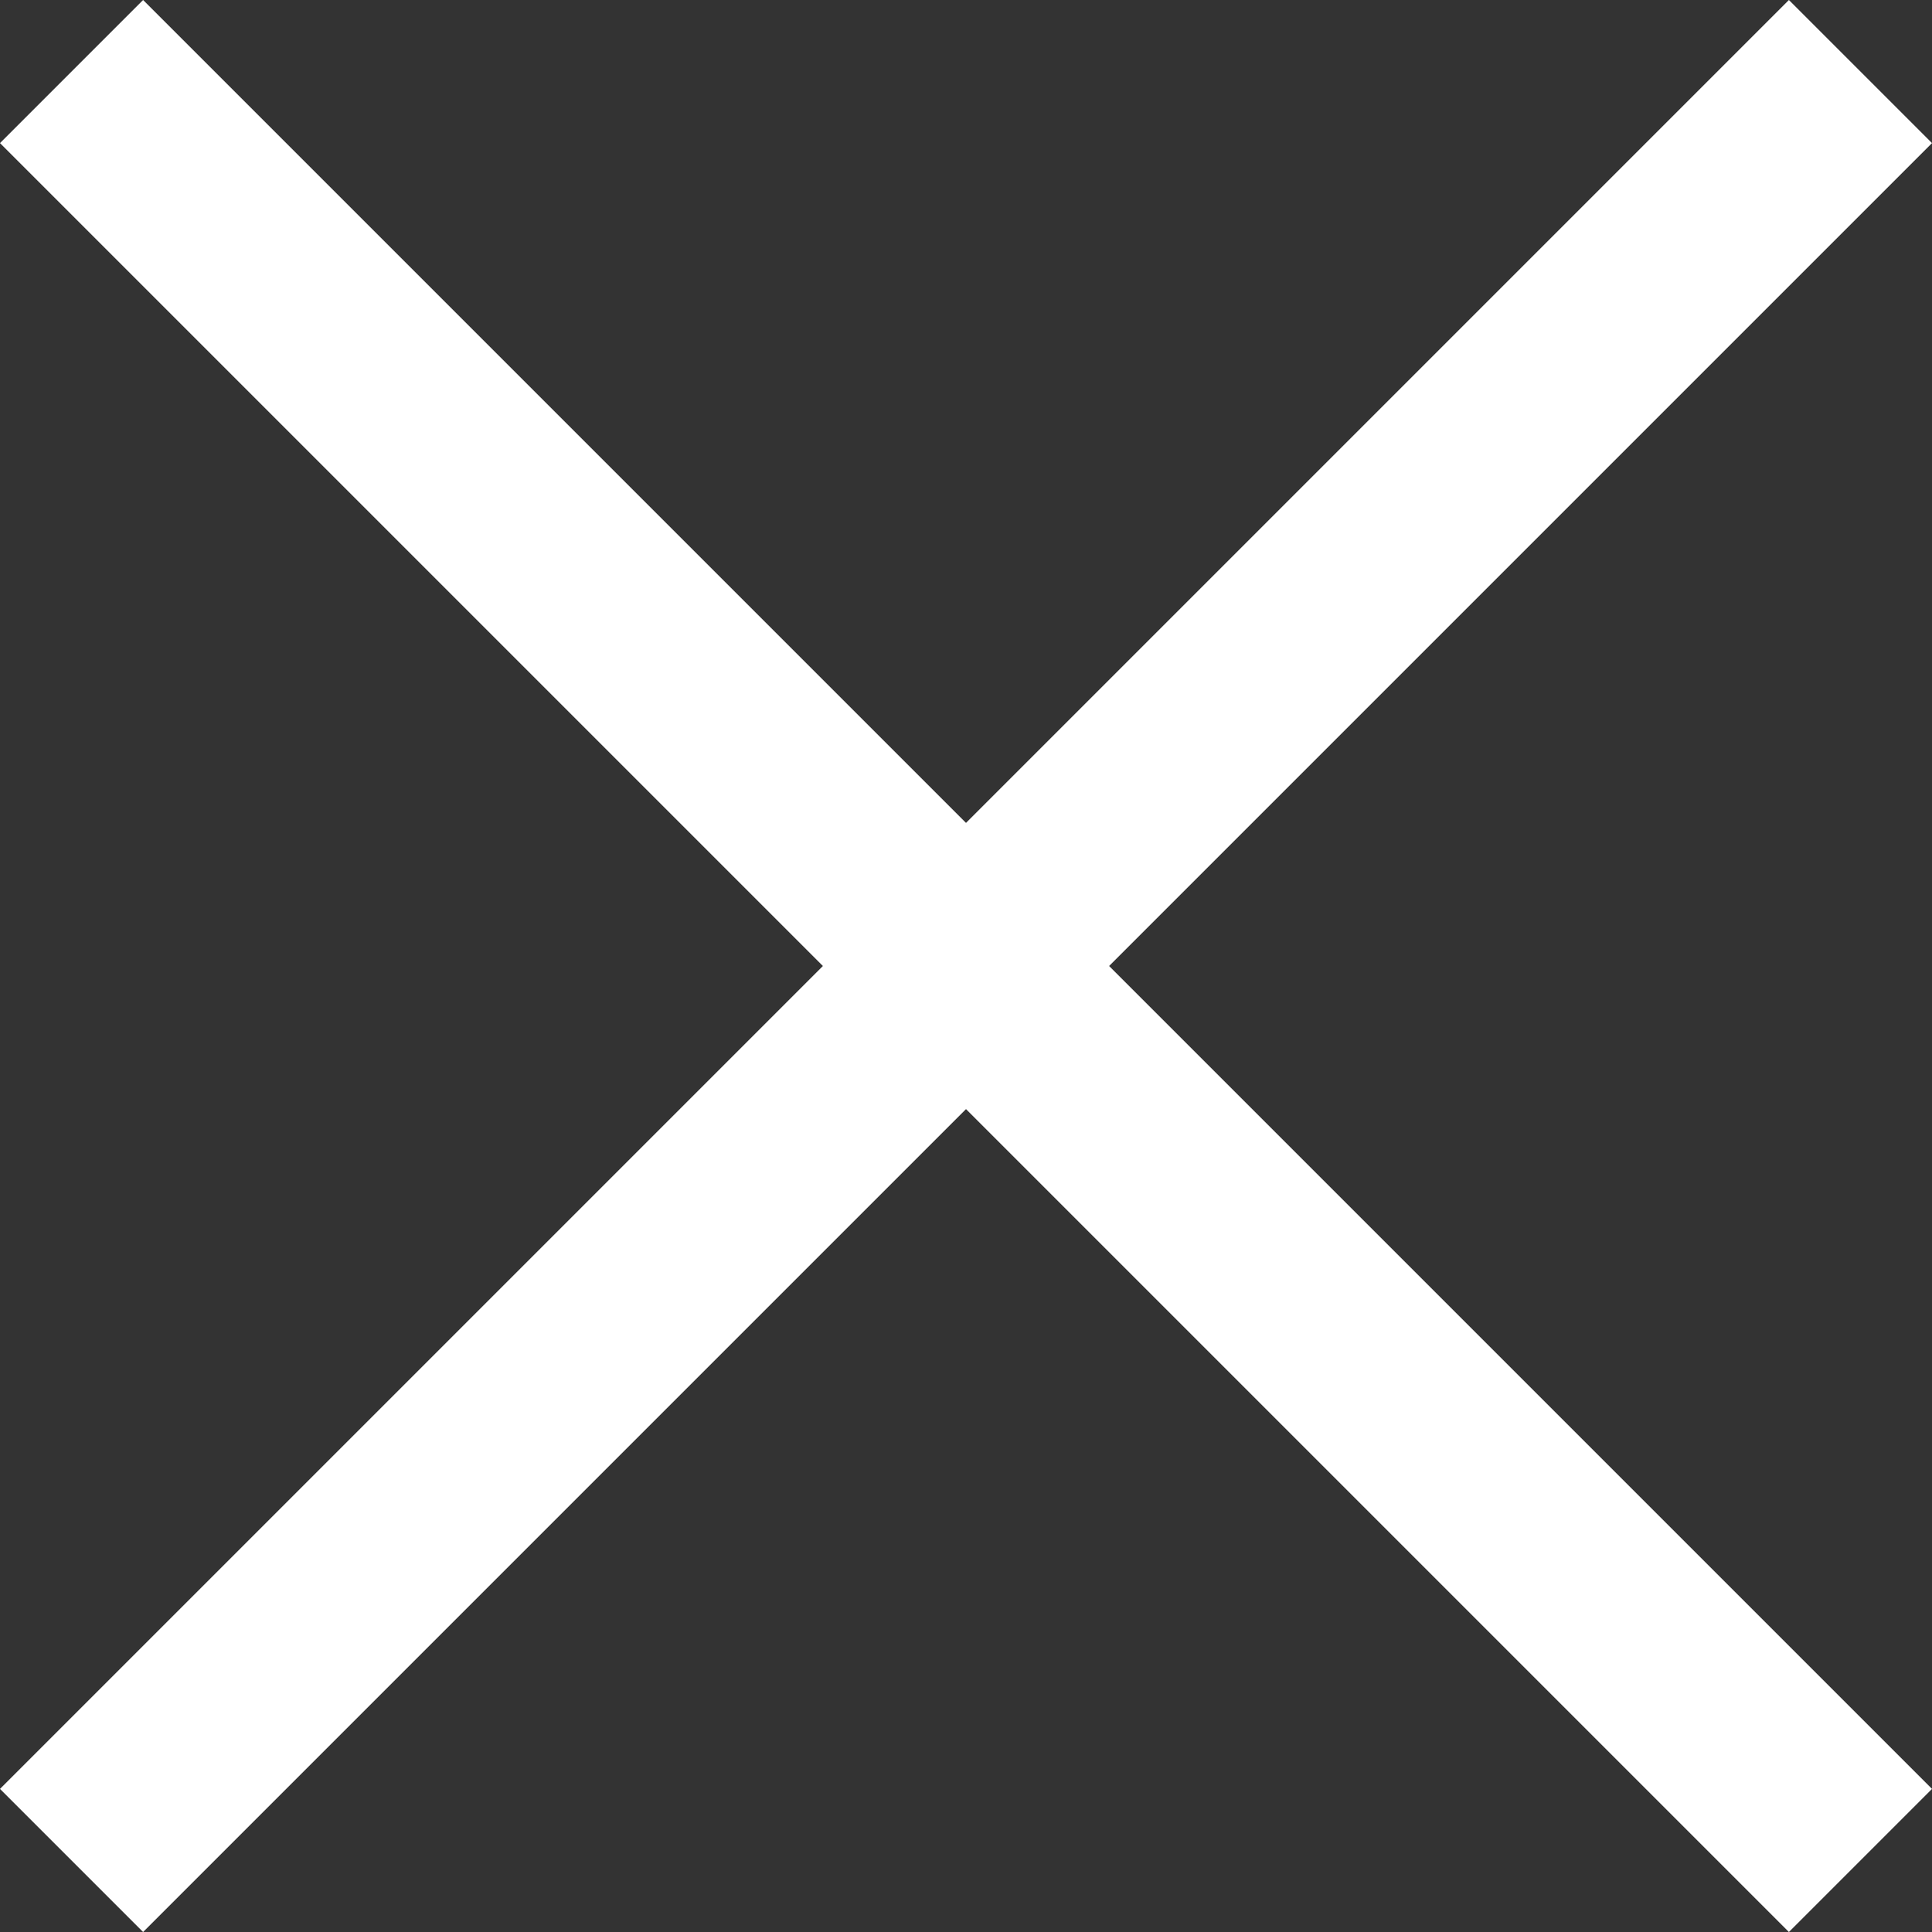
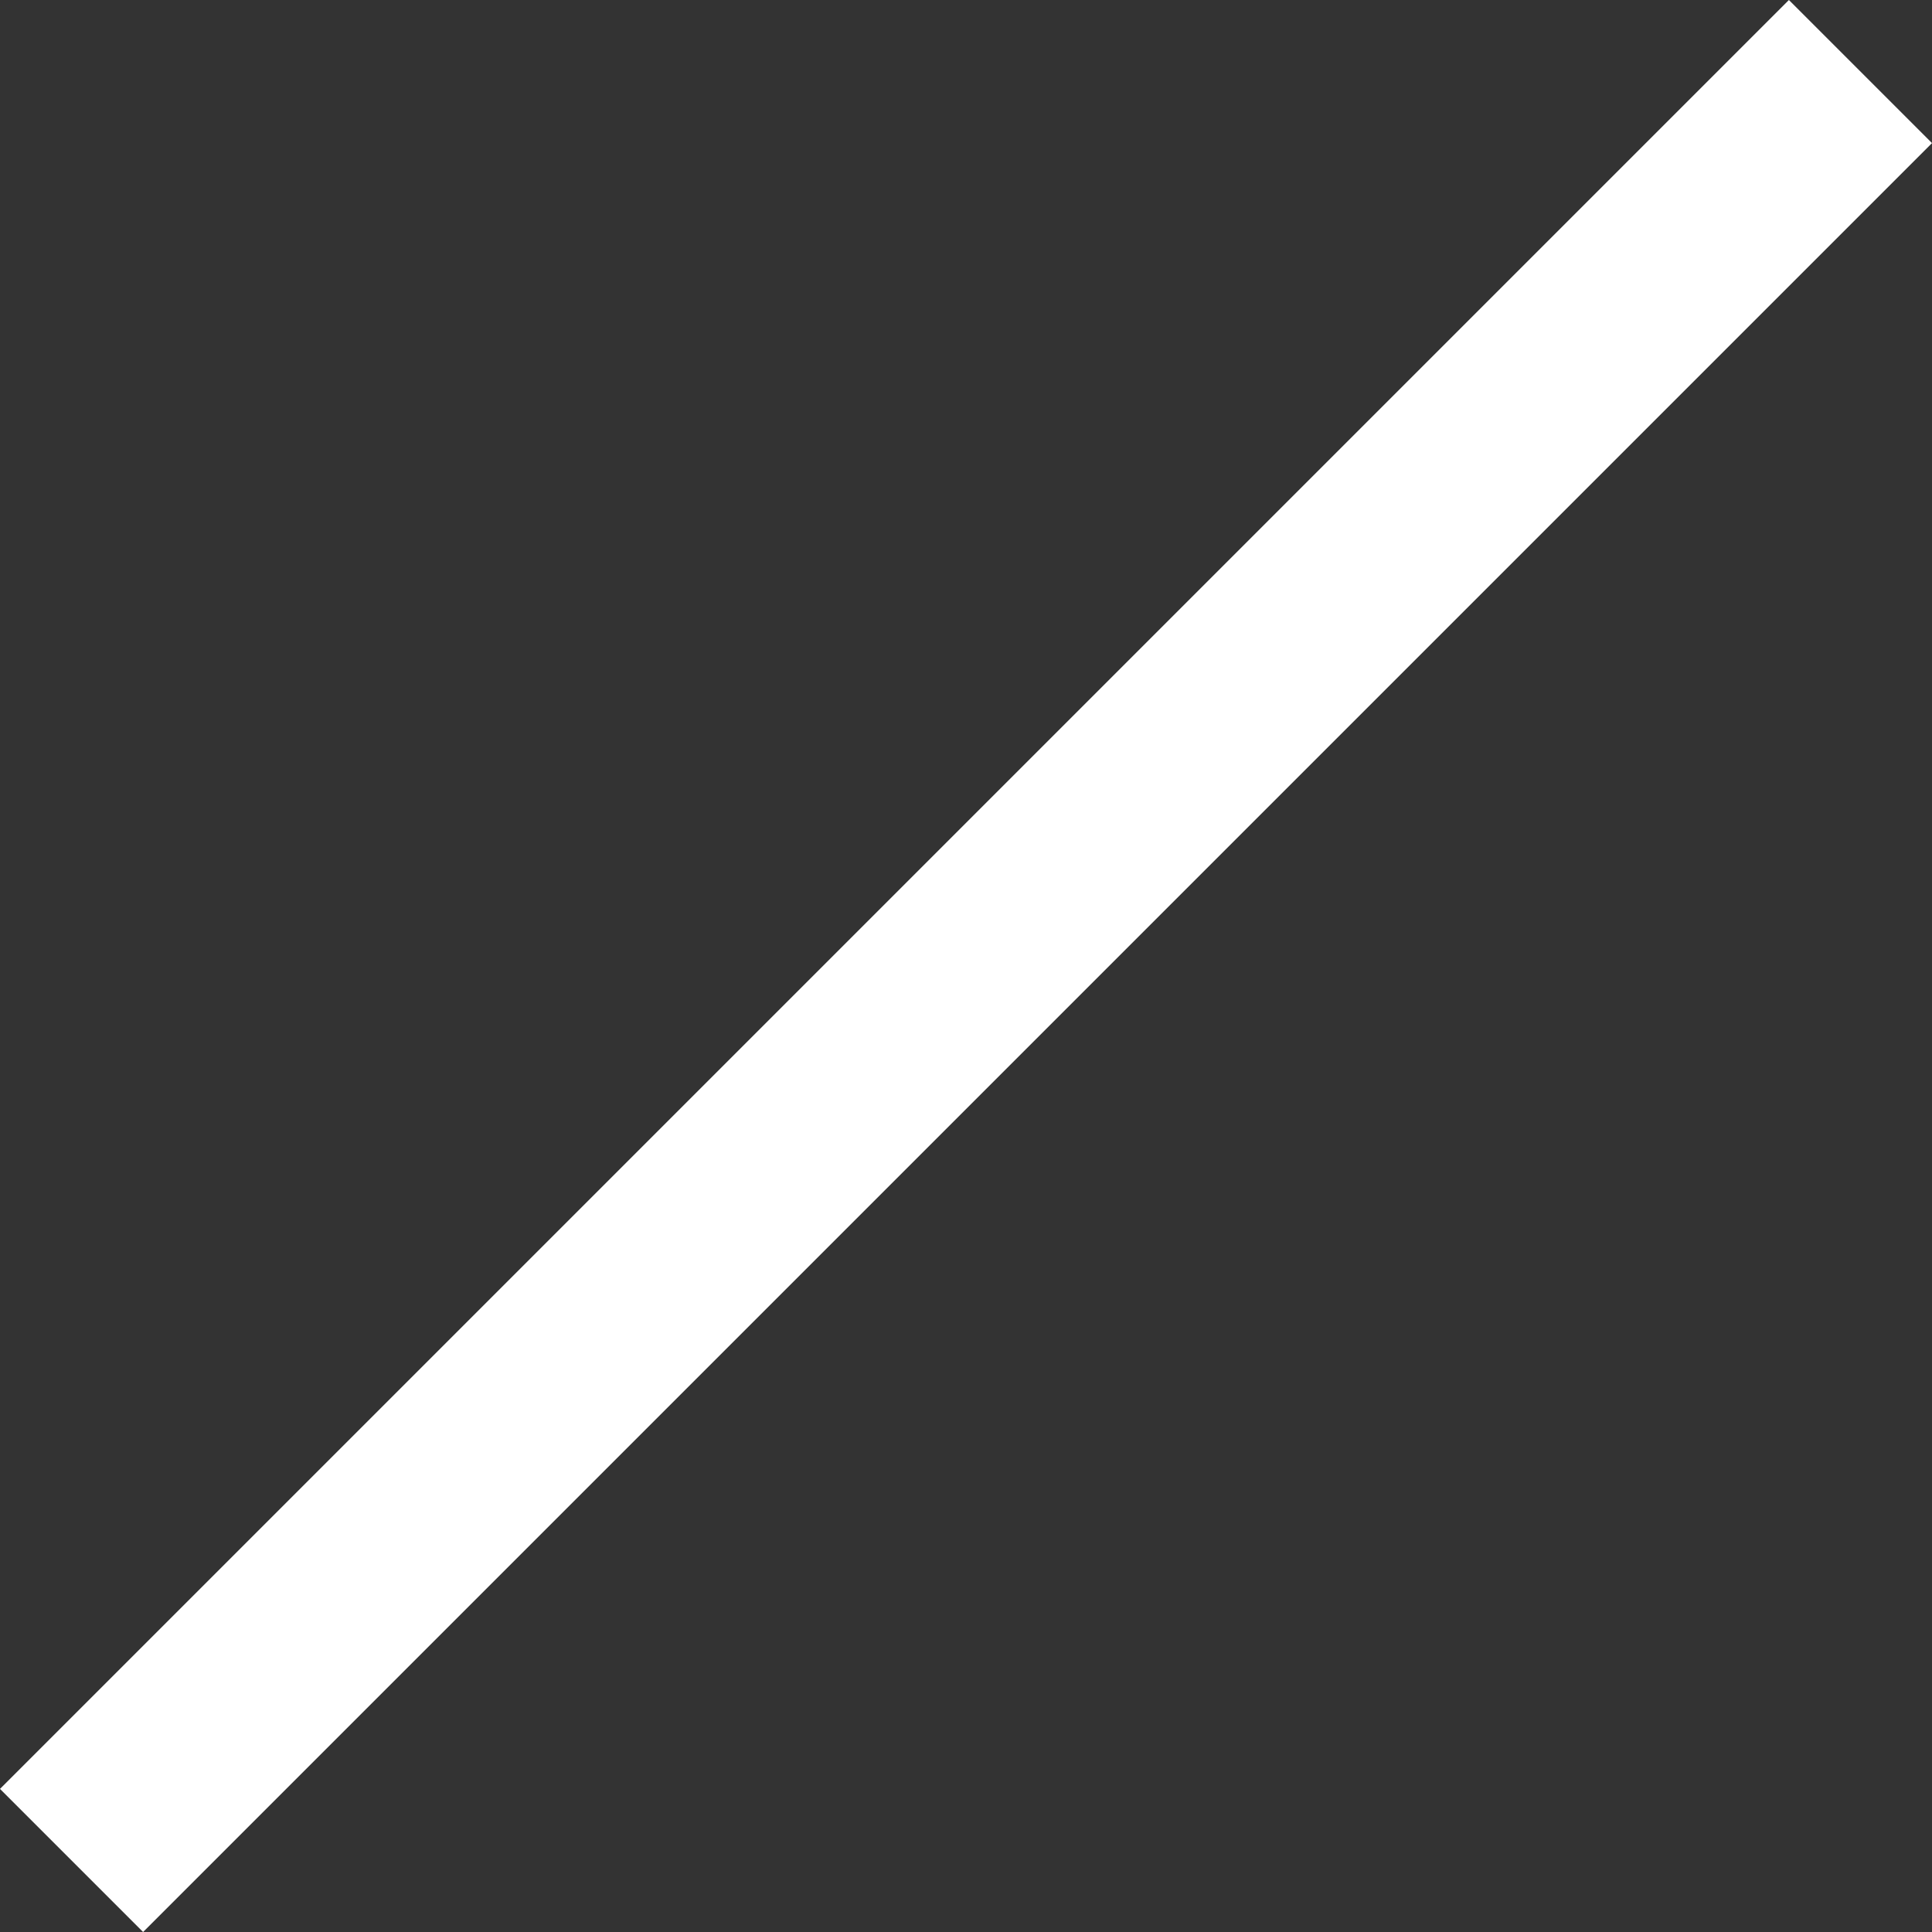
<svg xmlns="http://www.w3.org/2000/svg" width="38.184" height="38.184" viewBox="0 0 38.184 38.184">
  <rect x="0" y="0" width="38.184" height="38.184" fill="#333333" stroke="none" />
  <defs>
    <style>.a{fill:none;stroke:#fff;stroke-miterlimit:10;stroke-width:4px;}</style>
  </defs>
  <line class="a" x1="1.414" y1="36.77" x2="36.77" y2="1.414" />
-   <line class="a" x1="36.77" y1="36.77" x2="1.414" y2="1.414" />
</svg>